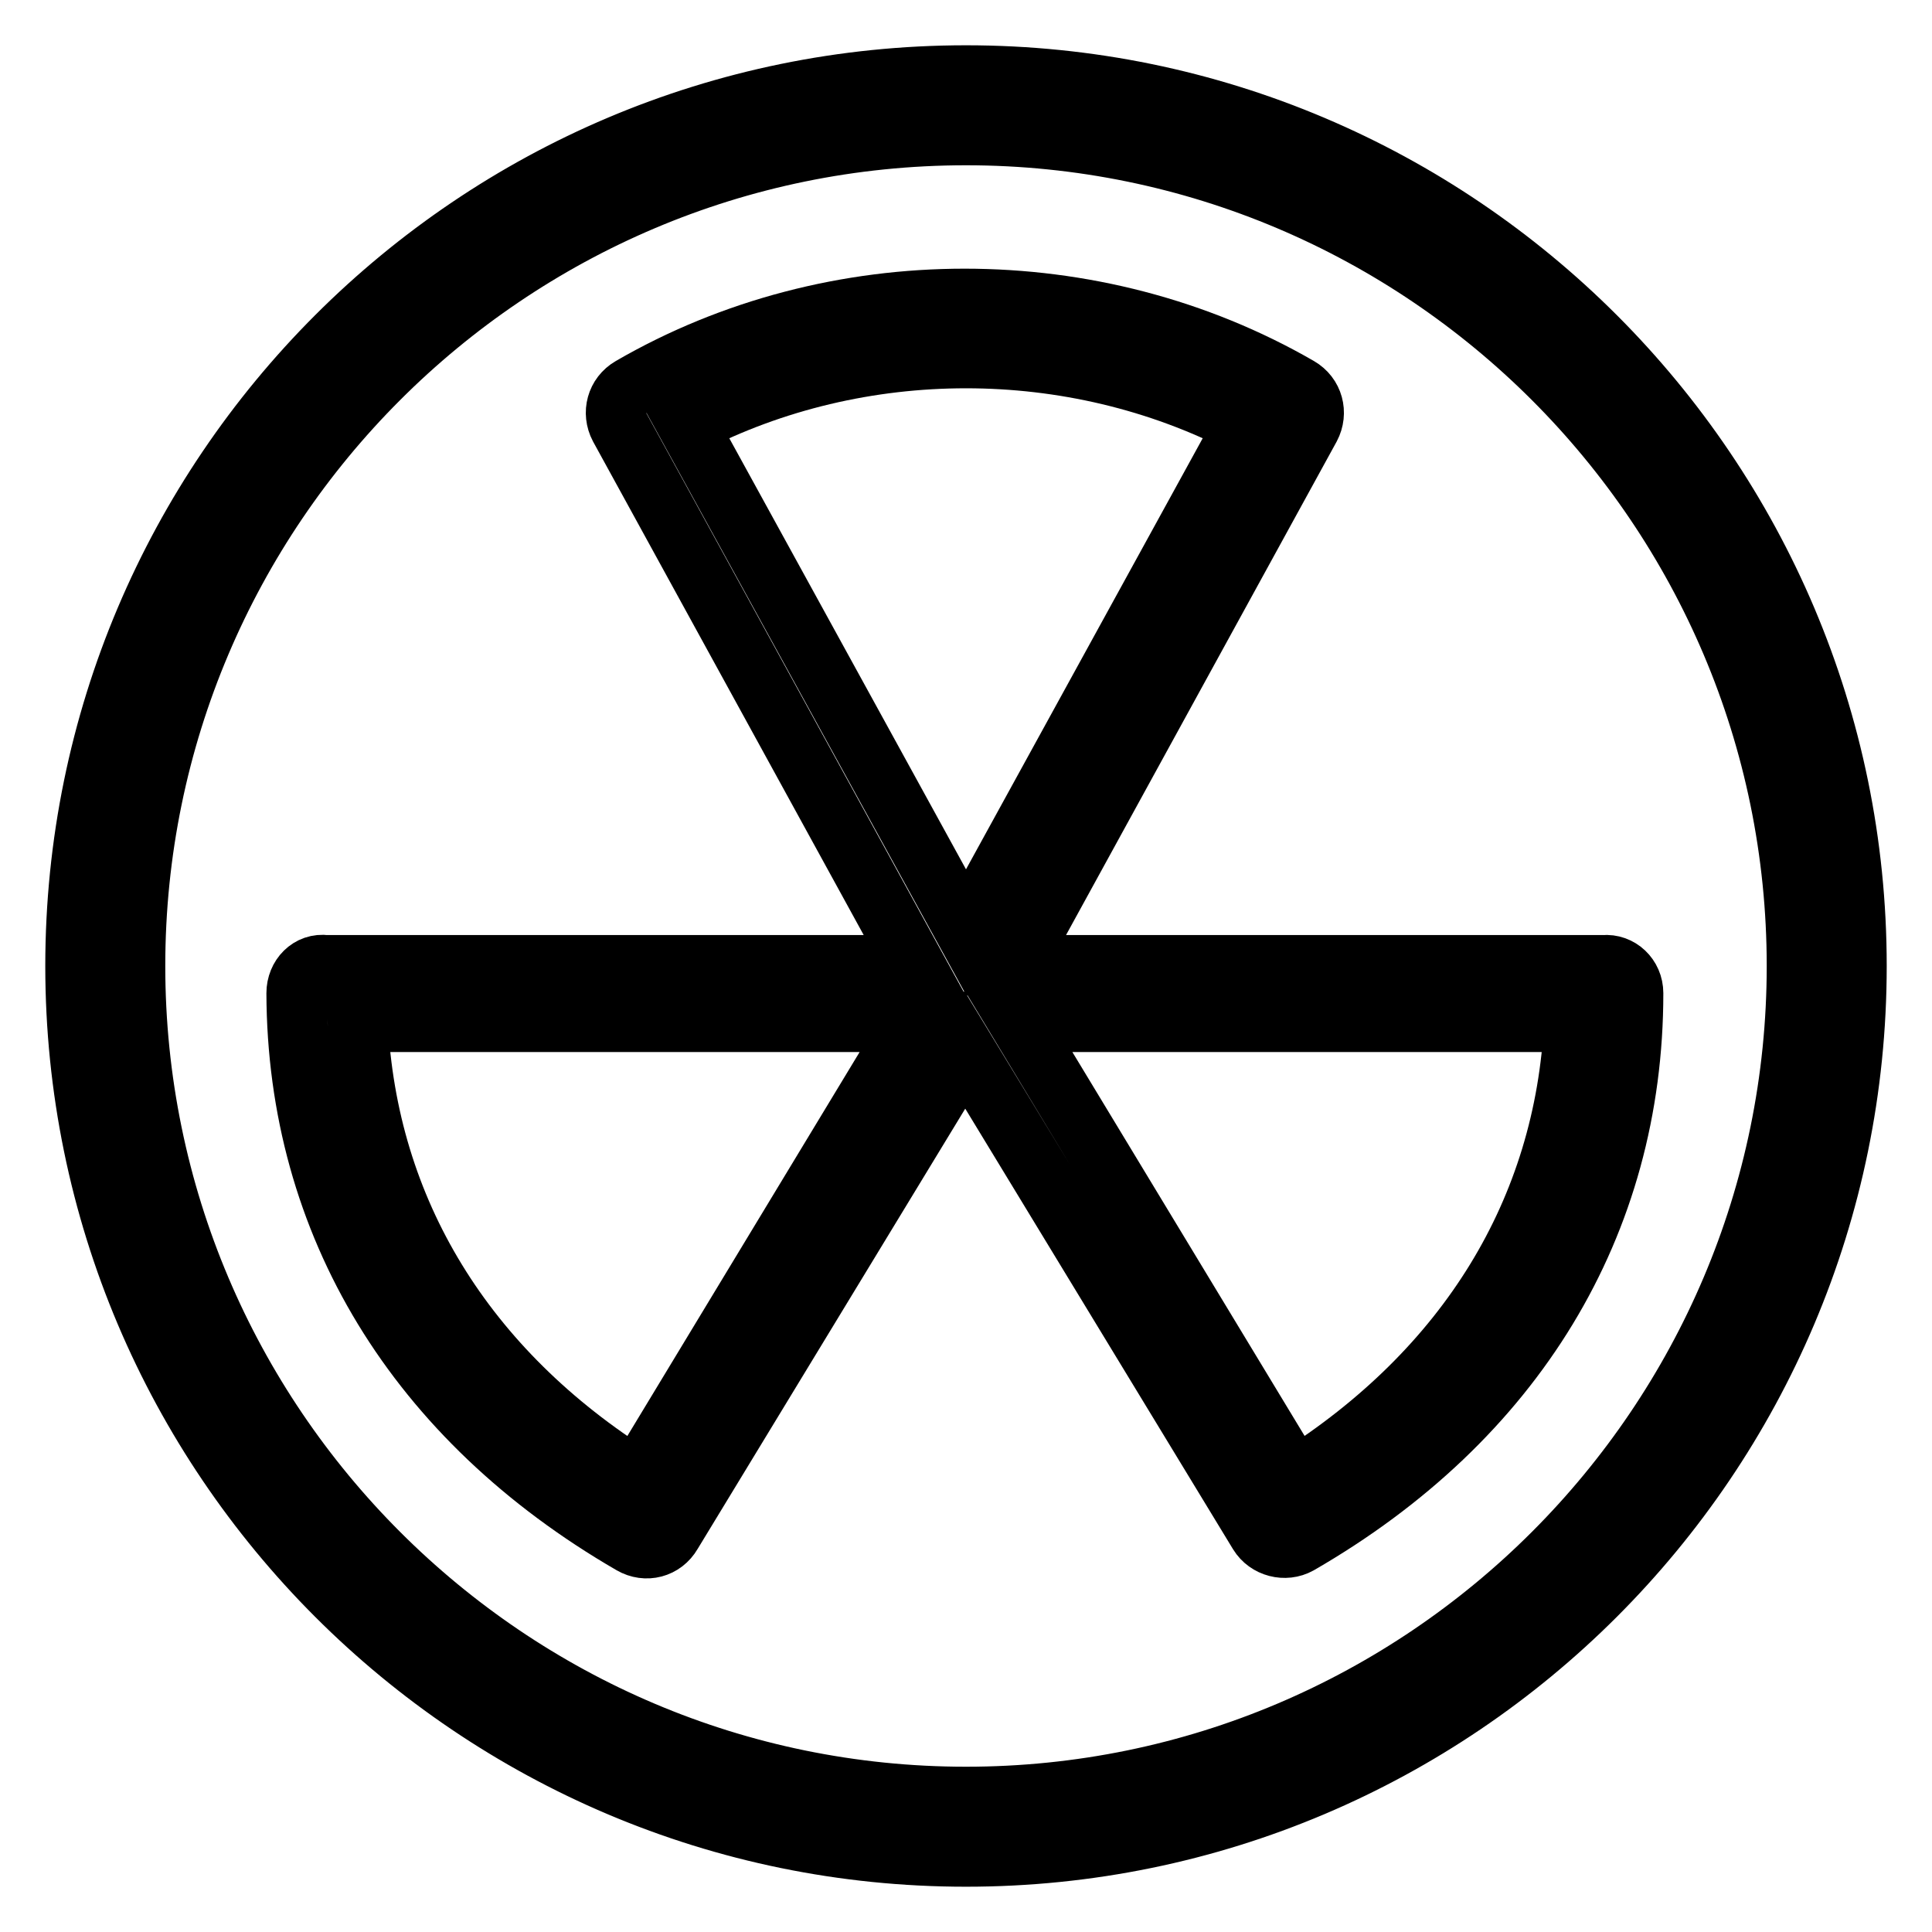
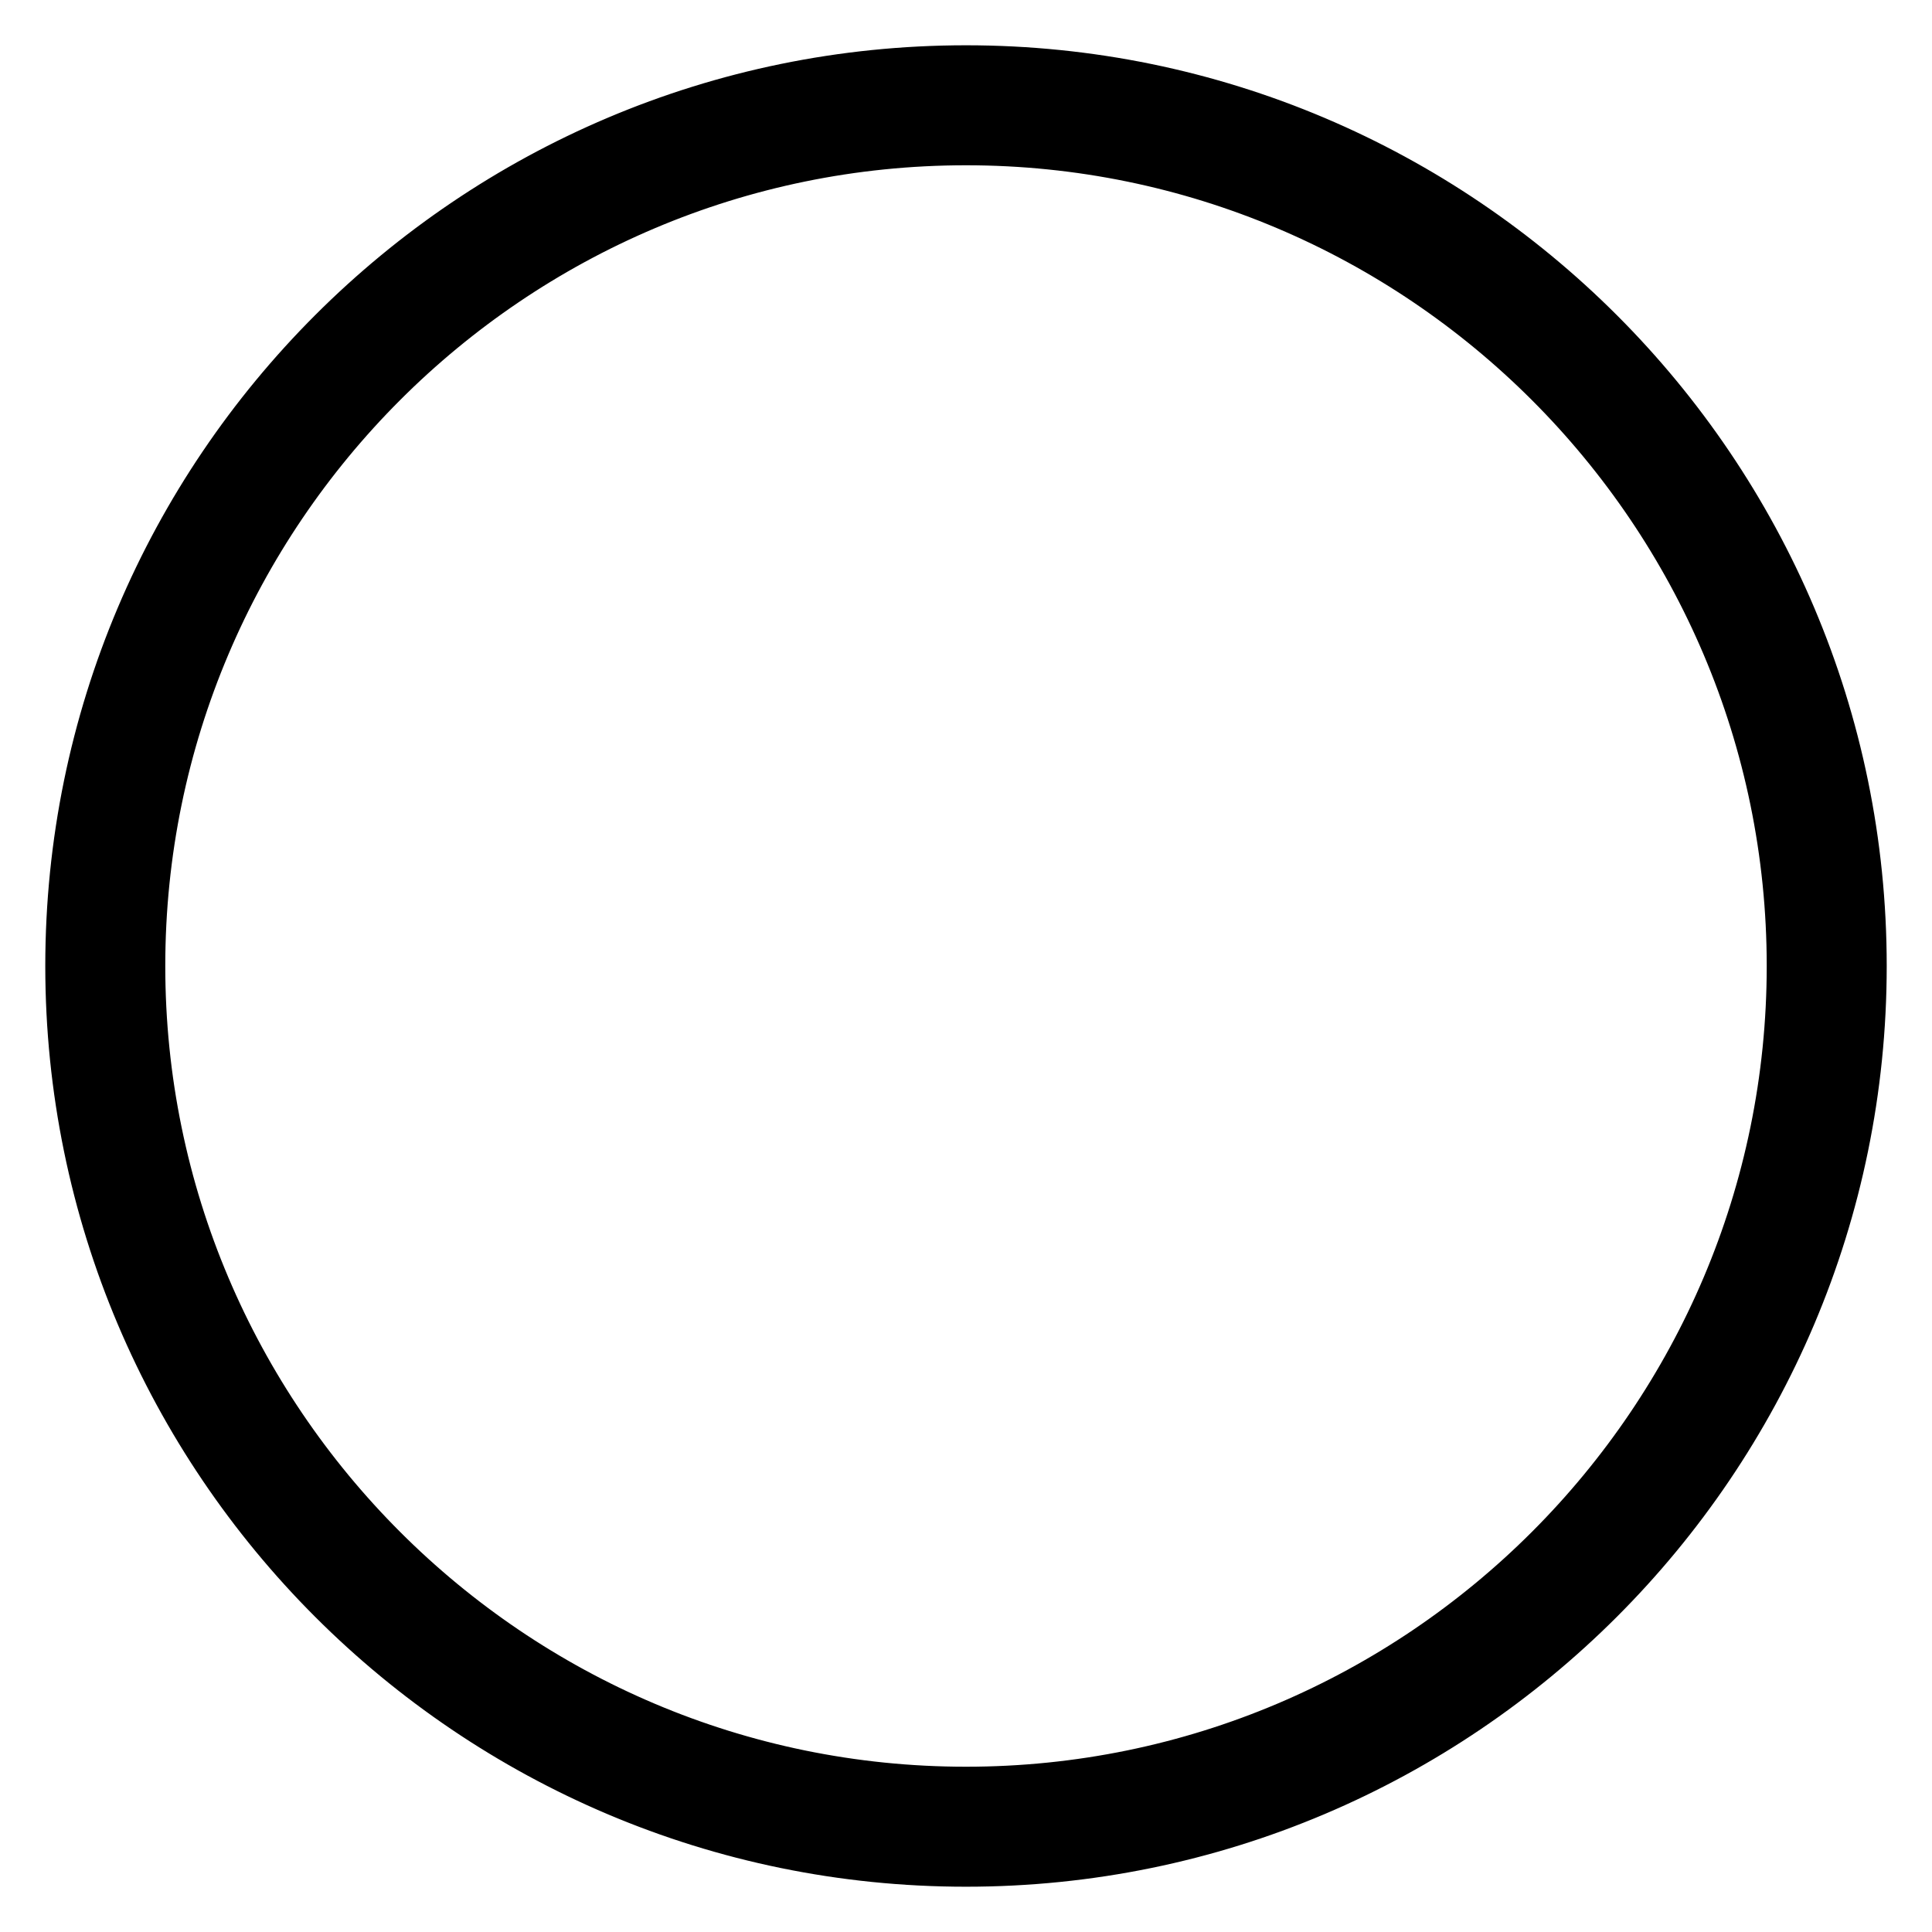
<svg xmlns="http://www.w3.org/2000/svg" version="1.1" x="0px" y="0px" viewBox="0 0 256 256" enable-background="new 0 0 256 256" xml:space="preserve">
  <g>
    <path stroke-width="8" fill-opacity="0" stroke="#000000" d="M128,246c65.1,0,118-52.9,118-118c0-65.1-52.9-118-118-118C62.9,10,10,62.9,10,128 C10,193.1,62.9,246,128,246z M128,17.9c60.7,0,110.1,49.4,110.1,110.1c0,60.7-49.4,110.1-110.1,110.1 c-60.7,0-110.1-49.4-110.1-110.1C17.9,67.3,67.3,17.9,128,17.9z" />
-     <path stroke-width="8" fill-opacity="0" stroke="#000000" d="M83.7,204.6c1.9,1.1,4.2,0.5,5.3-1.4l38.9-64l38.9,64c1.1,1.8,3.5,2.4,5.3,1.4c28.6-16.5,44.3-42.4,44.3-73 c0-2.2-1.8-3.9-3.9-3.7h-78l39.1-71.3c1-1.9,0.4-4.2-1.5-5.3c-27-15.6-61.6-15.6-88.5,0c-1.9,1.1-2.5,3.4-1.5,5.3l39.1,71.3h-78 c-2.2-0.3-3.9,1.5-3.9,3.7C39.4,162.2,55.2,188.1,83.7,204.6L83.7,204.6z M208.6,135.4c-1.2,25-14.2,46.1-37,60.5L135,135.4H208.6z  M164.9,56.3L128,123.5L91.1,56.3C113.9,44.5,142.1,44.5,164.9,56.3z M121,135.4l-36.6,60.5c-22.8-14.3-35.8-35.5-37-60.5H121z" />
  </g>
</svg>